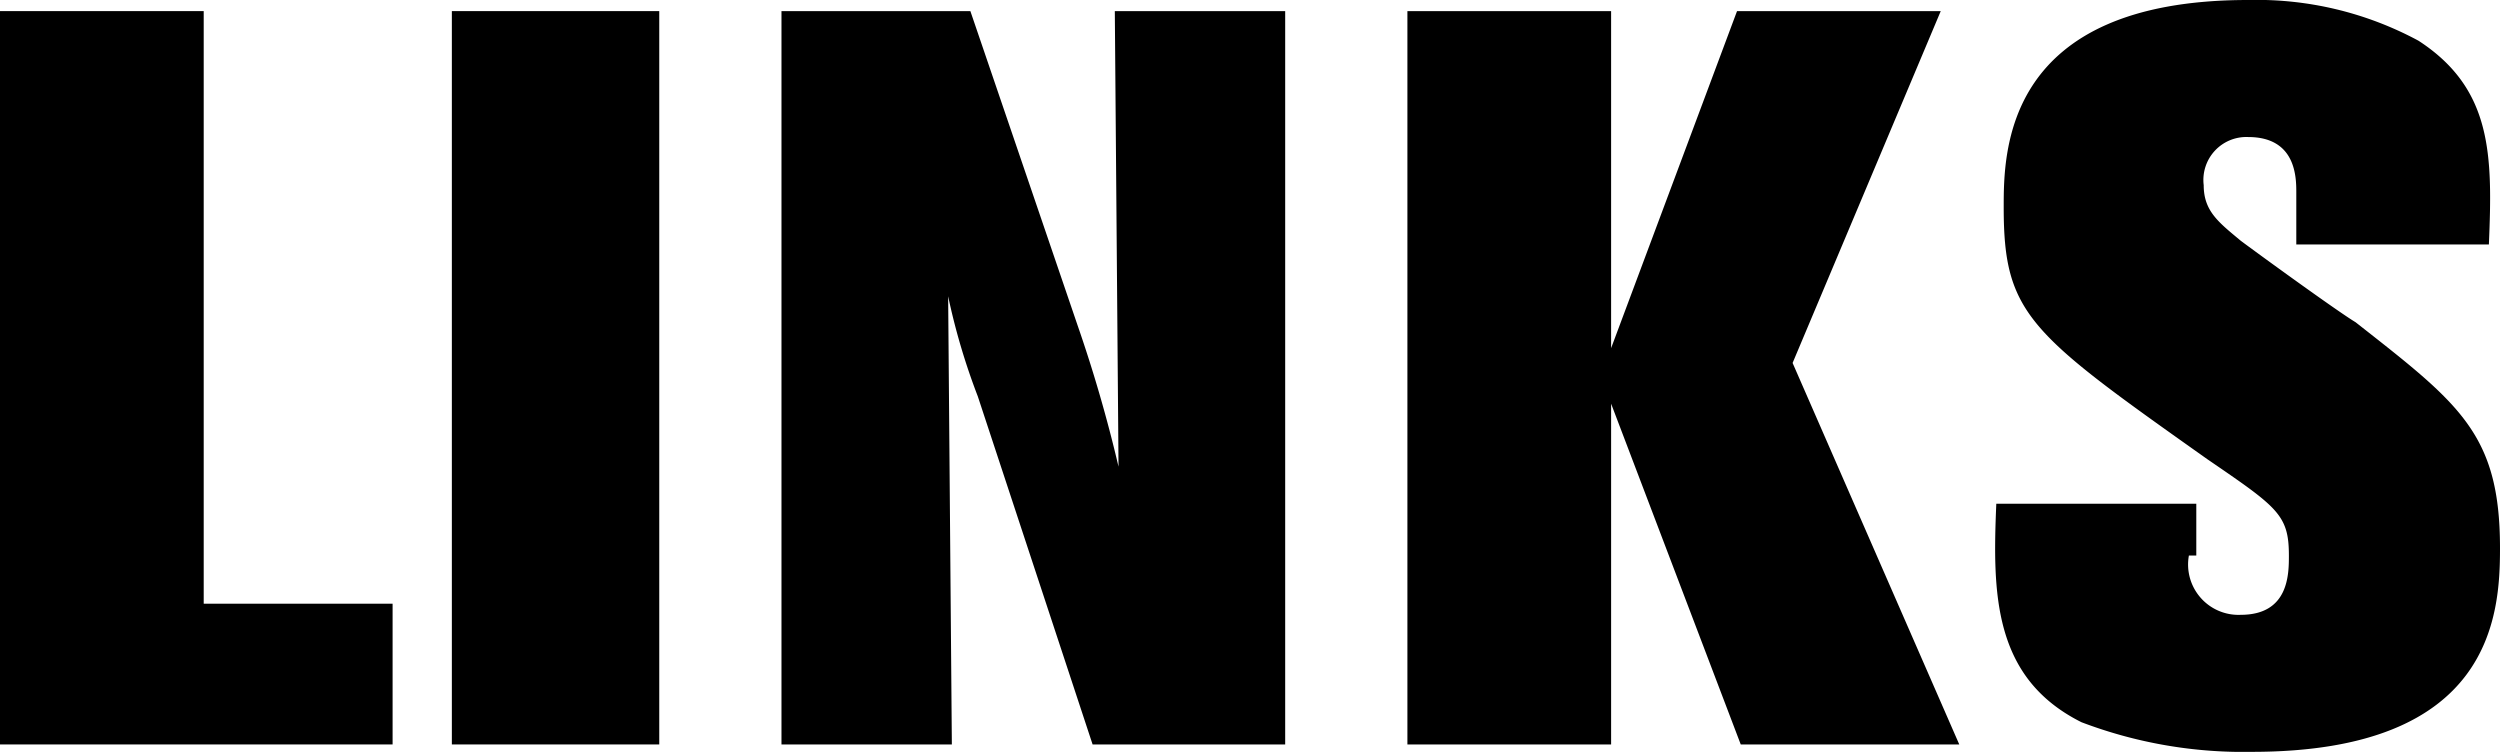
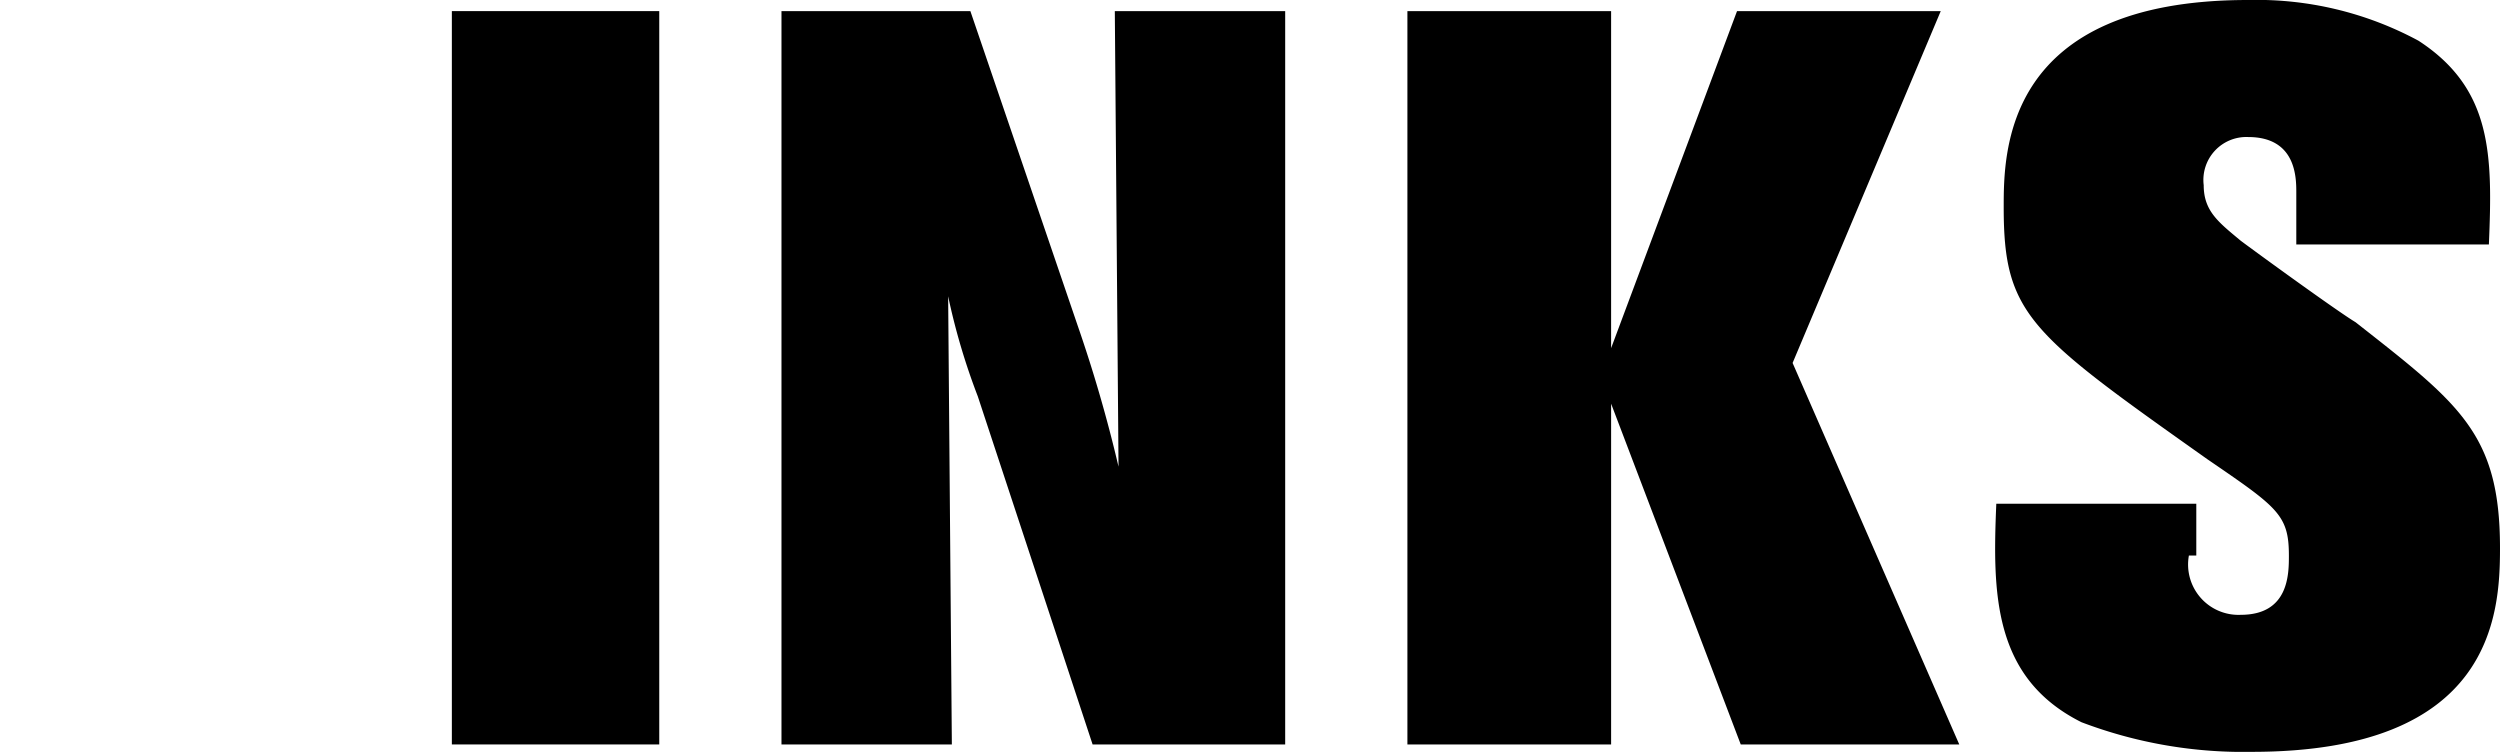
<svg xmlns="http://www.w3.org/2000/svg" viewBox="0 0 67.5 20.3">
  <title>ttl_links</title>
  <g id="レイヤー_2" data-name="レイヤー 2">
    <g id="ol2">
-       <path d="M5.5.3v16h5.1v3.8H0V.3Z" />
      <path d="M12.2.3h5.6V20.1H12.2Z" />
      <path d="M34.7.3V20.1H29.5l-3.1-9.4A17.77,17.77,0,0,1,25.6,8l.1,12.1H21.1V.3h5.1l2.9,8.5a38.16,38.16,0,0,1,1.1,3.8L30.1.3Z" />
      <path d="M52.4.3l-4,9.5,4.5,10.3H47l-3.5-9.2v9.2H38V.3h5.5V9.4L46.9.3Z" />
      <path d="M59.1,15a1.36,1.36,0,0,0,1.4,1.6c1.3,0,1.3-1.1,1.3-1.6,0-1.1-.3-1.3-2.2-2.6C54.8,9,54.1,8.5,54.1,5.6c0-1.5,0-5.6,6.6-5.6a9.2,9.2,0,0,1,4.6,1.1c2,1.3,2,3.1,1.9,5.5H62V5.2c0-.4,0-1.5-1.3-1.5A1.16,1.16,0,0,0,59.5,5c0,.7.4,1,1,1.5.4.3,2.6,1.9,3.1,2.2,2.8,2.2,3.9,3,3.9,6.1,0,1.8-.2,5.5-6.7,5.5a12.3,12.3,0,0,1-4.6-.8c-2.4-1.2-2.4-3.5-2.3-5.9h5.4V15Z" />
    </g>
  </g>
</svg>